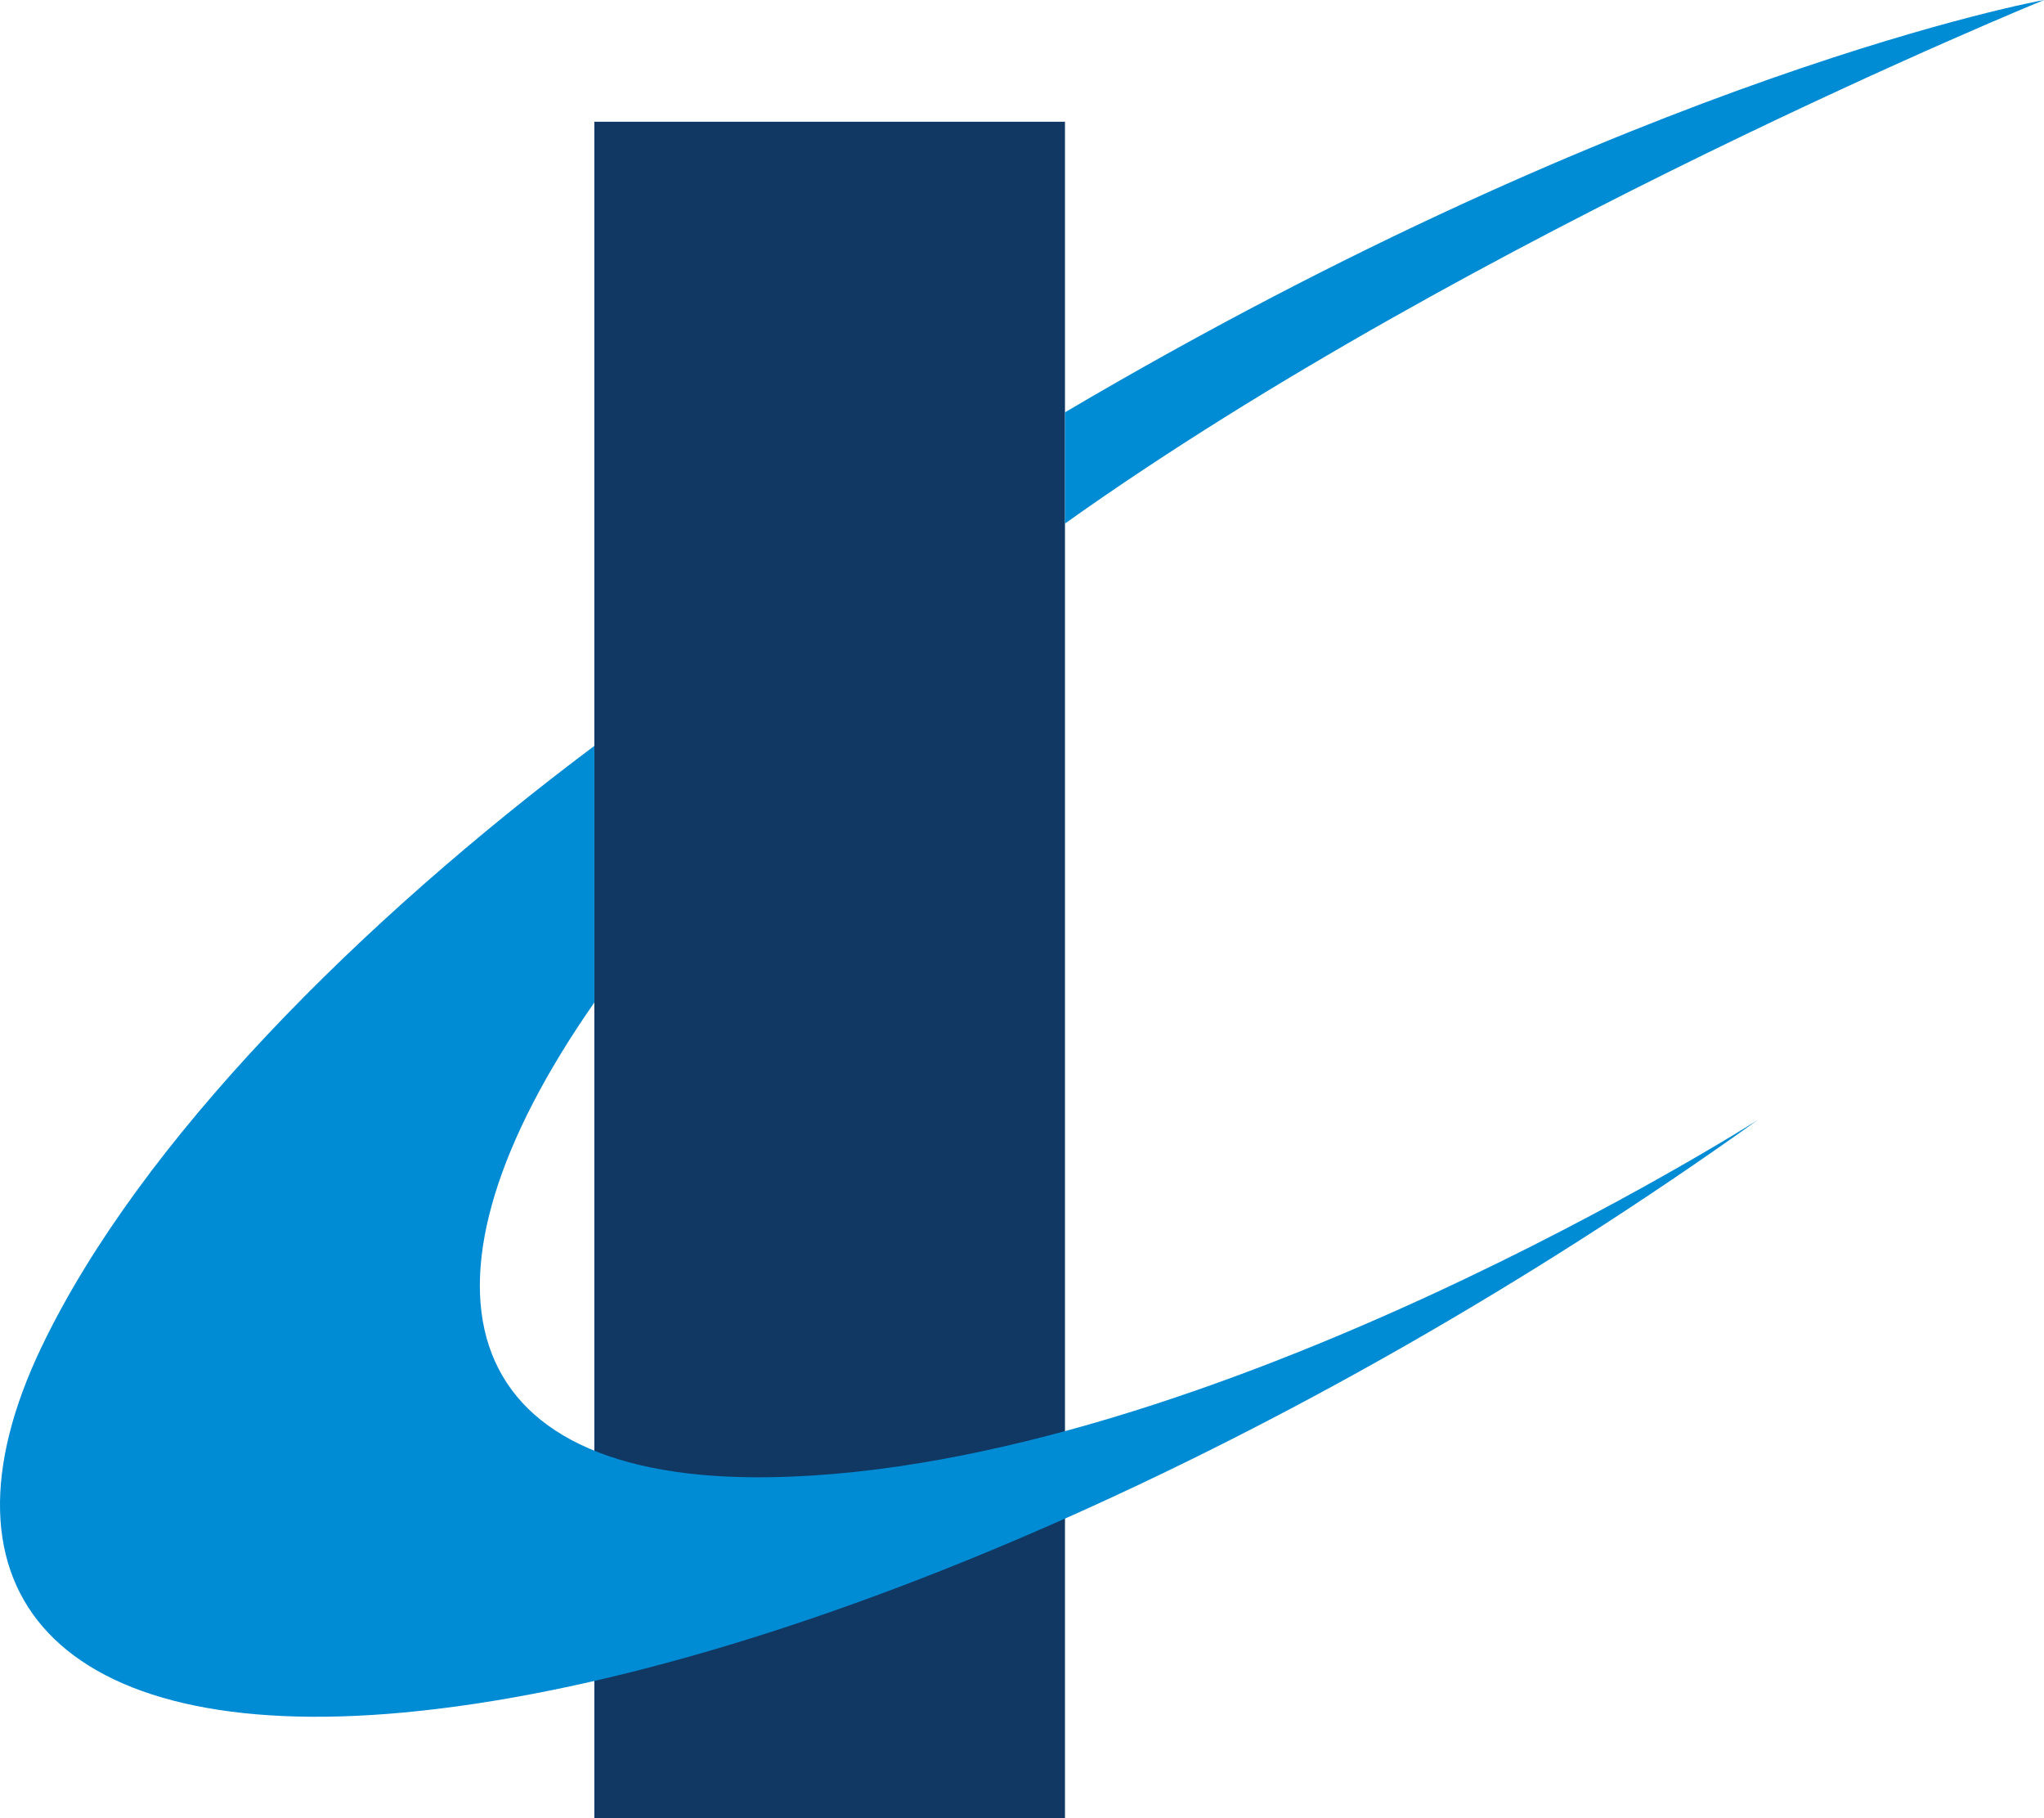
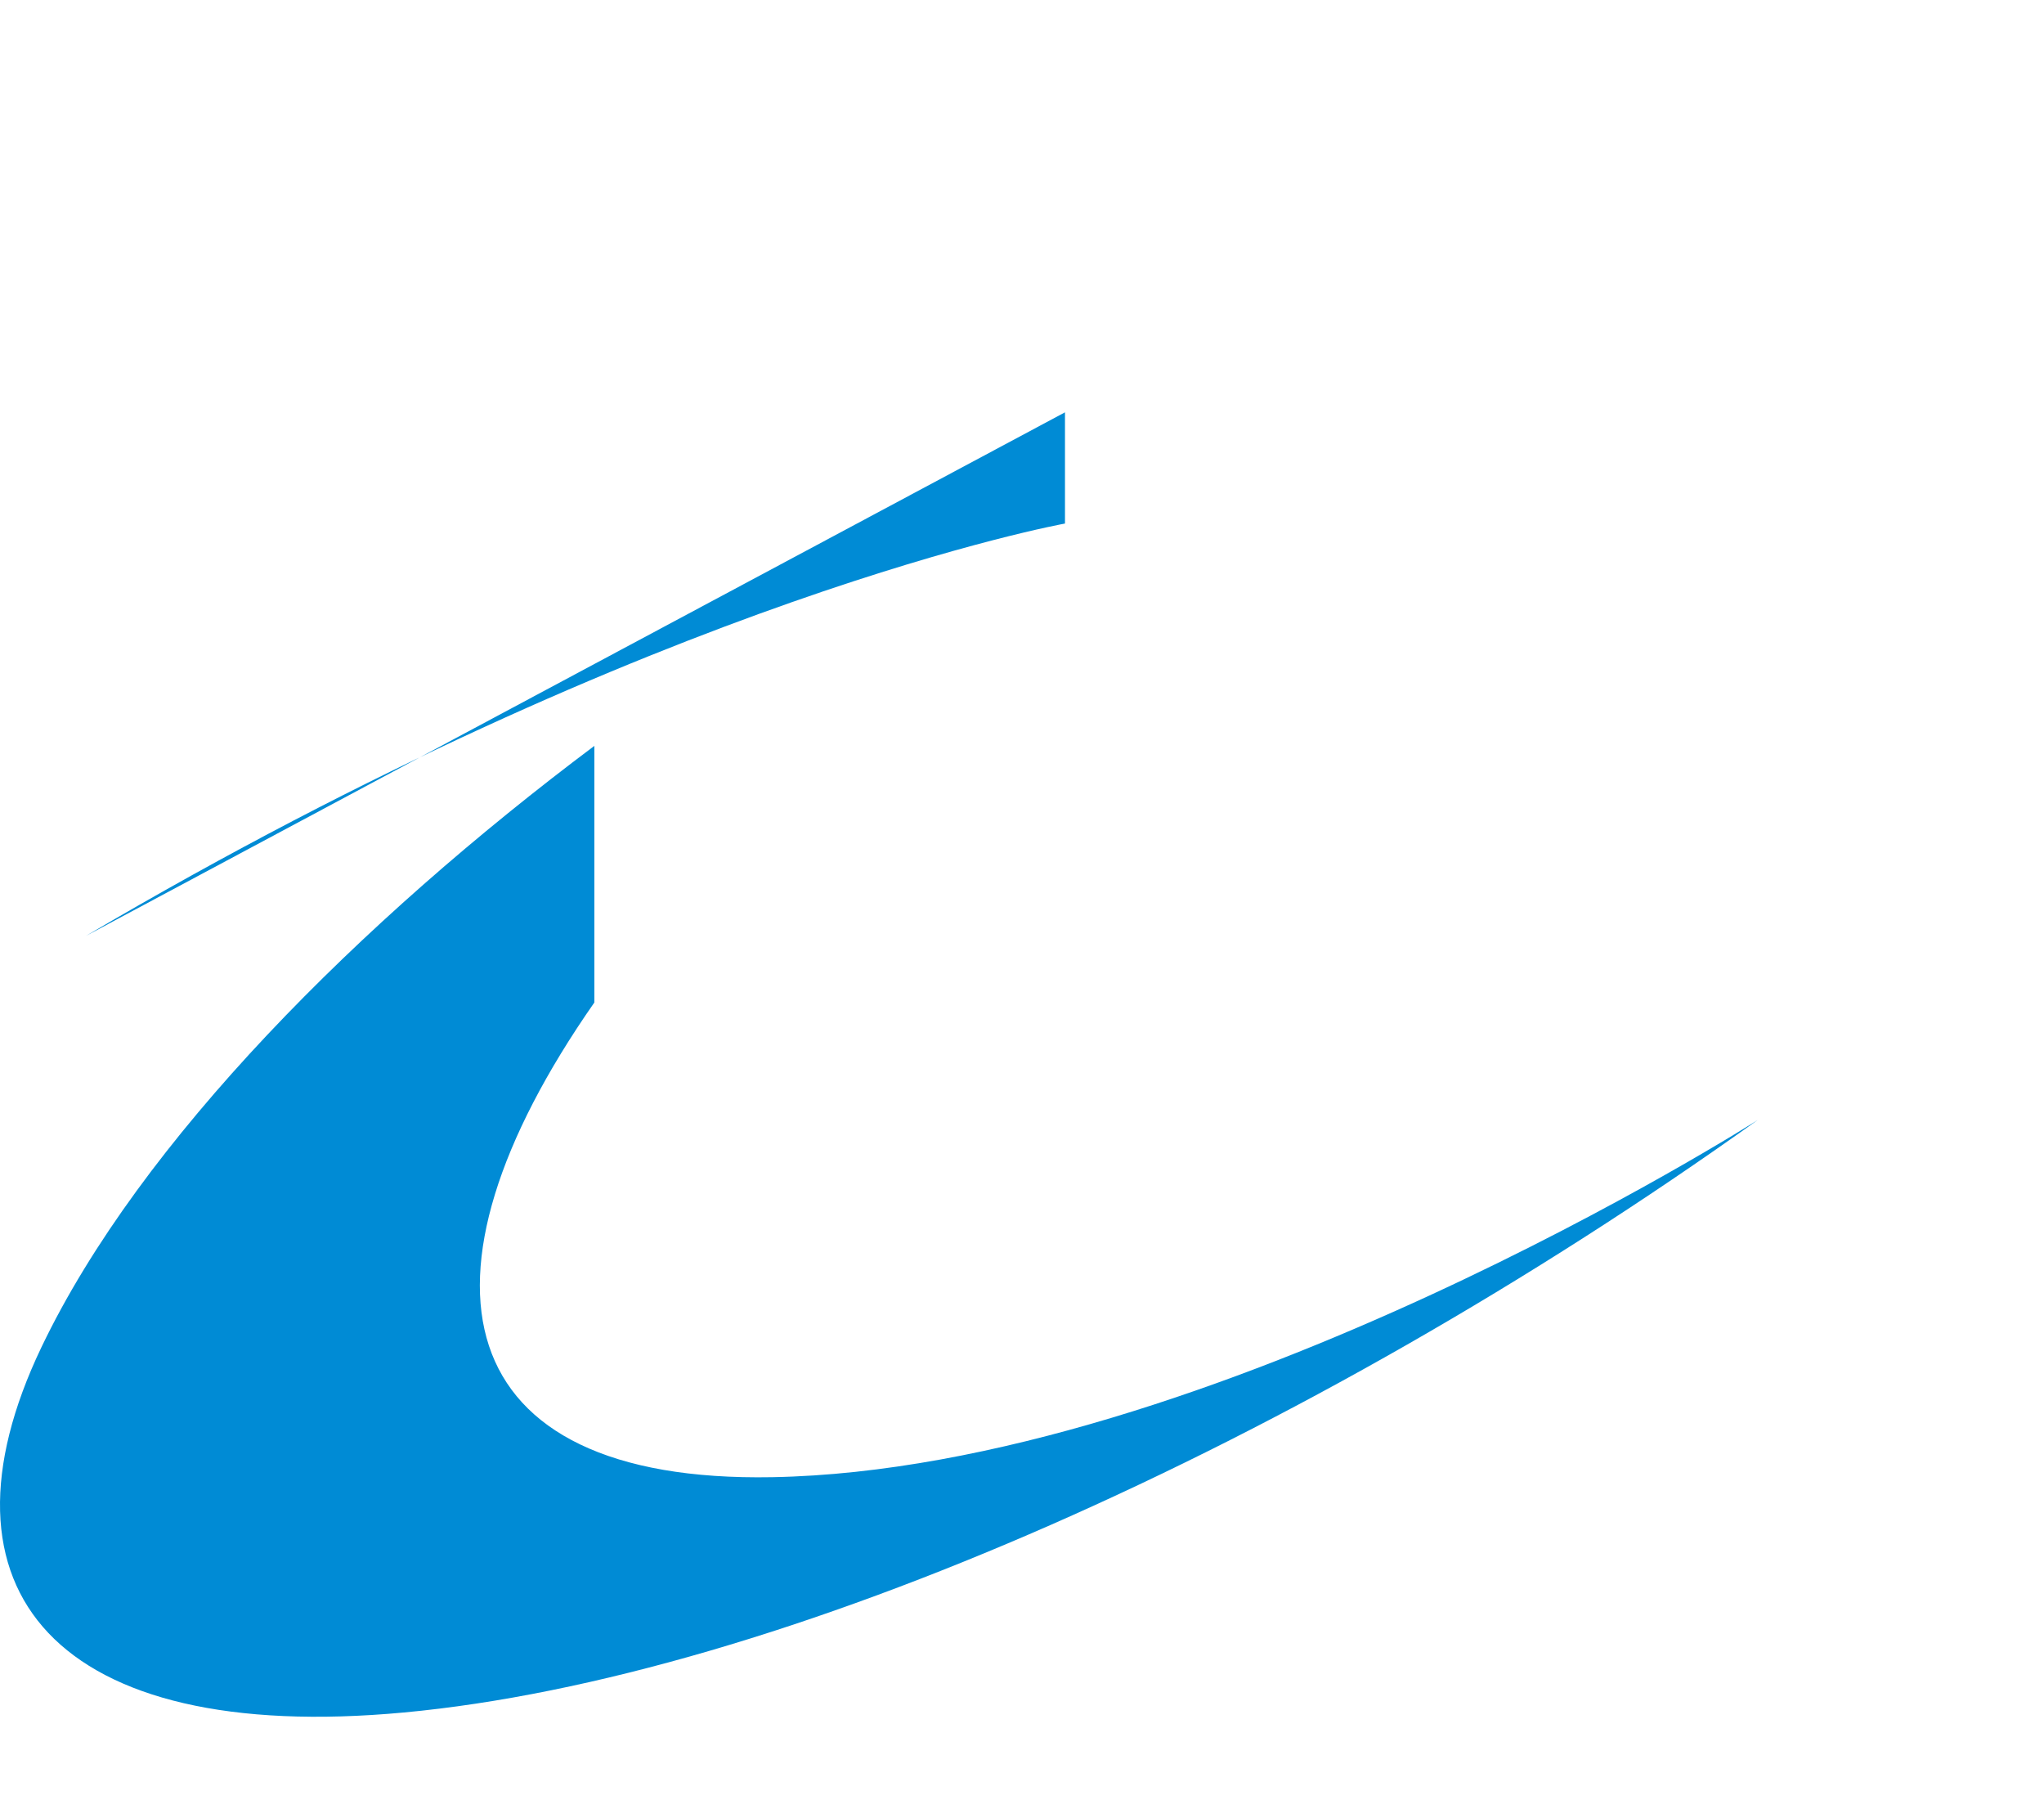
<svg xmlns="http://www.w3.org/2000/svg" version="1.1" id="レイヤー_1" x="0" y="0" width="50.606" height="45" viewBox="0 0 50.606 45" xml:space="preserve">
  <style>.st3{fill:#008bd5}</style>
-   <path fill="#113863" d="M14.715 3.014h11.652V45H14.715z" />
  <path class="st3" d="M19.121 36.563c-8.051.148-9.187-4.901-4.406-11.749v-6.352c-5.79 4.34-11.247 9.779-13.69 14.886-2.87 6 .338 9.843 8.976 9.039 9.255-.86 22.267-6.629 33.517-14.665 0 .001-13.549 8.641-24.397 8.841z" />
-   <path class="st3" d="M26.367 10.206v2.753C36.454 5.776 50.606 0 50.606 0s-9.962 1.79-24.239 10.206z" />
+   <path class="st3" d="M26.367 10.206v2.753s-9.962 1.79-24.239 10.206z" />
</svg>